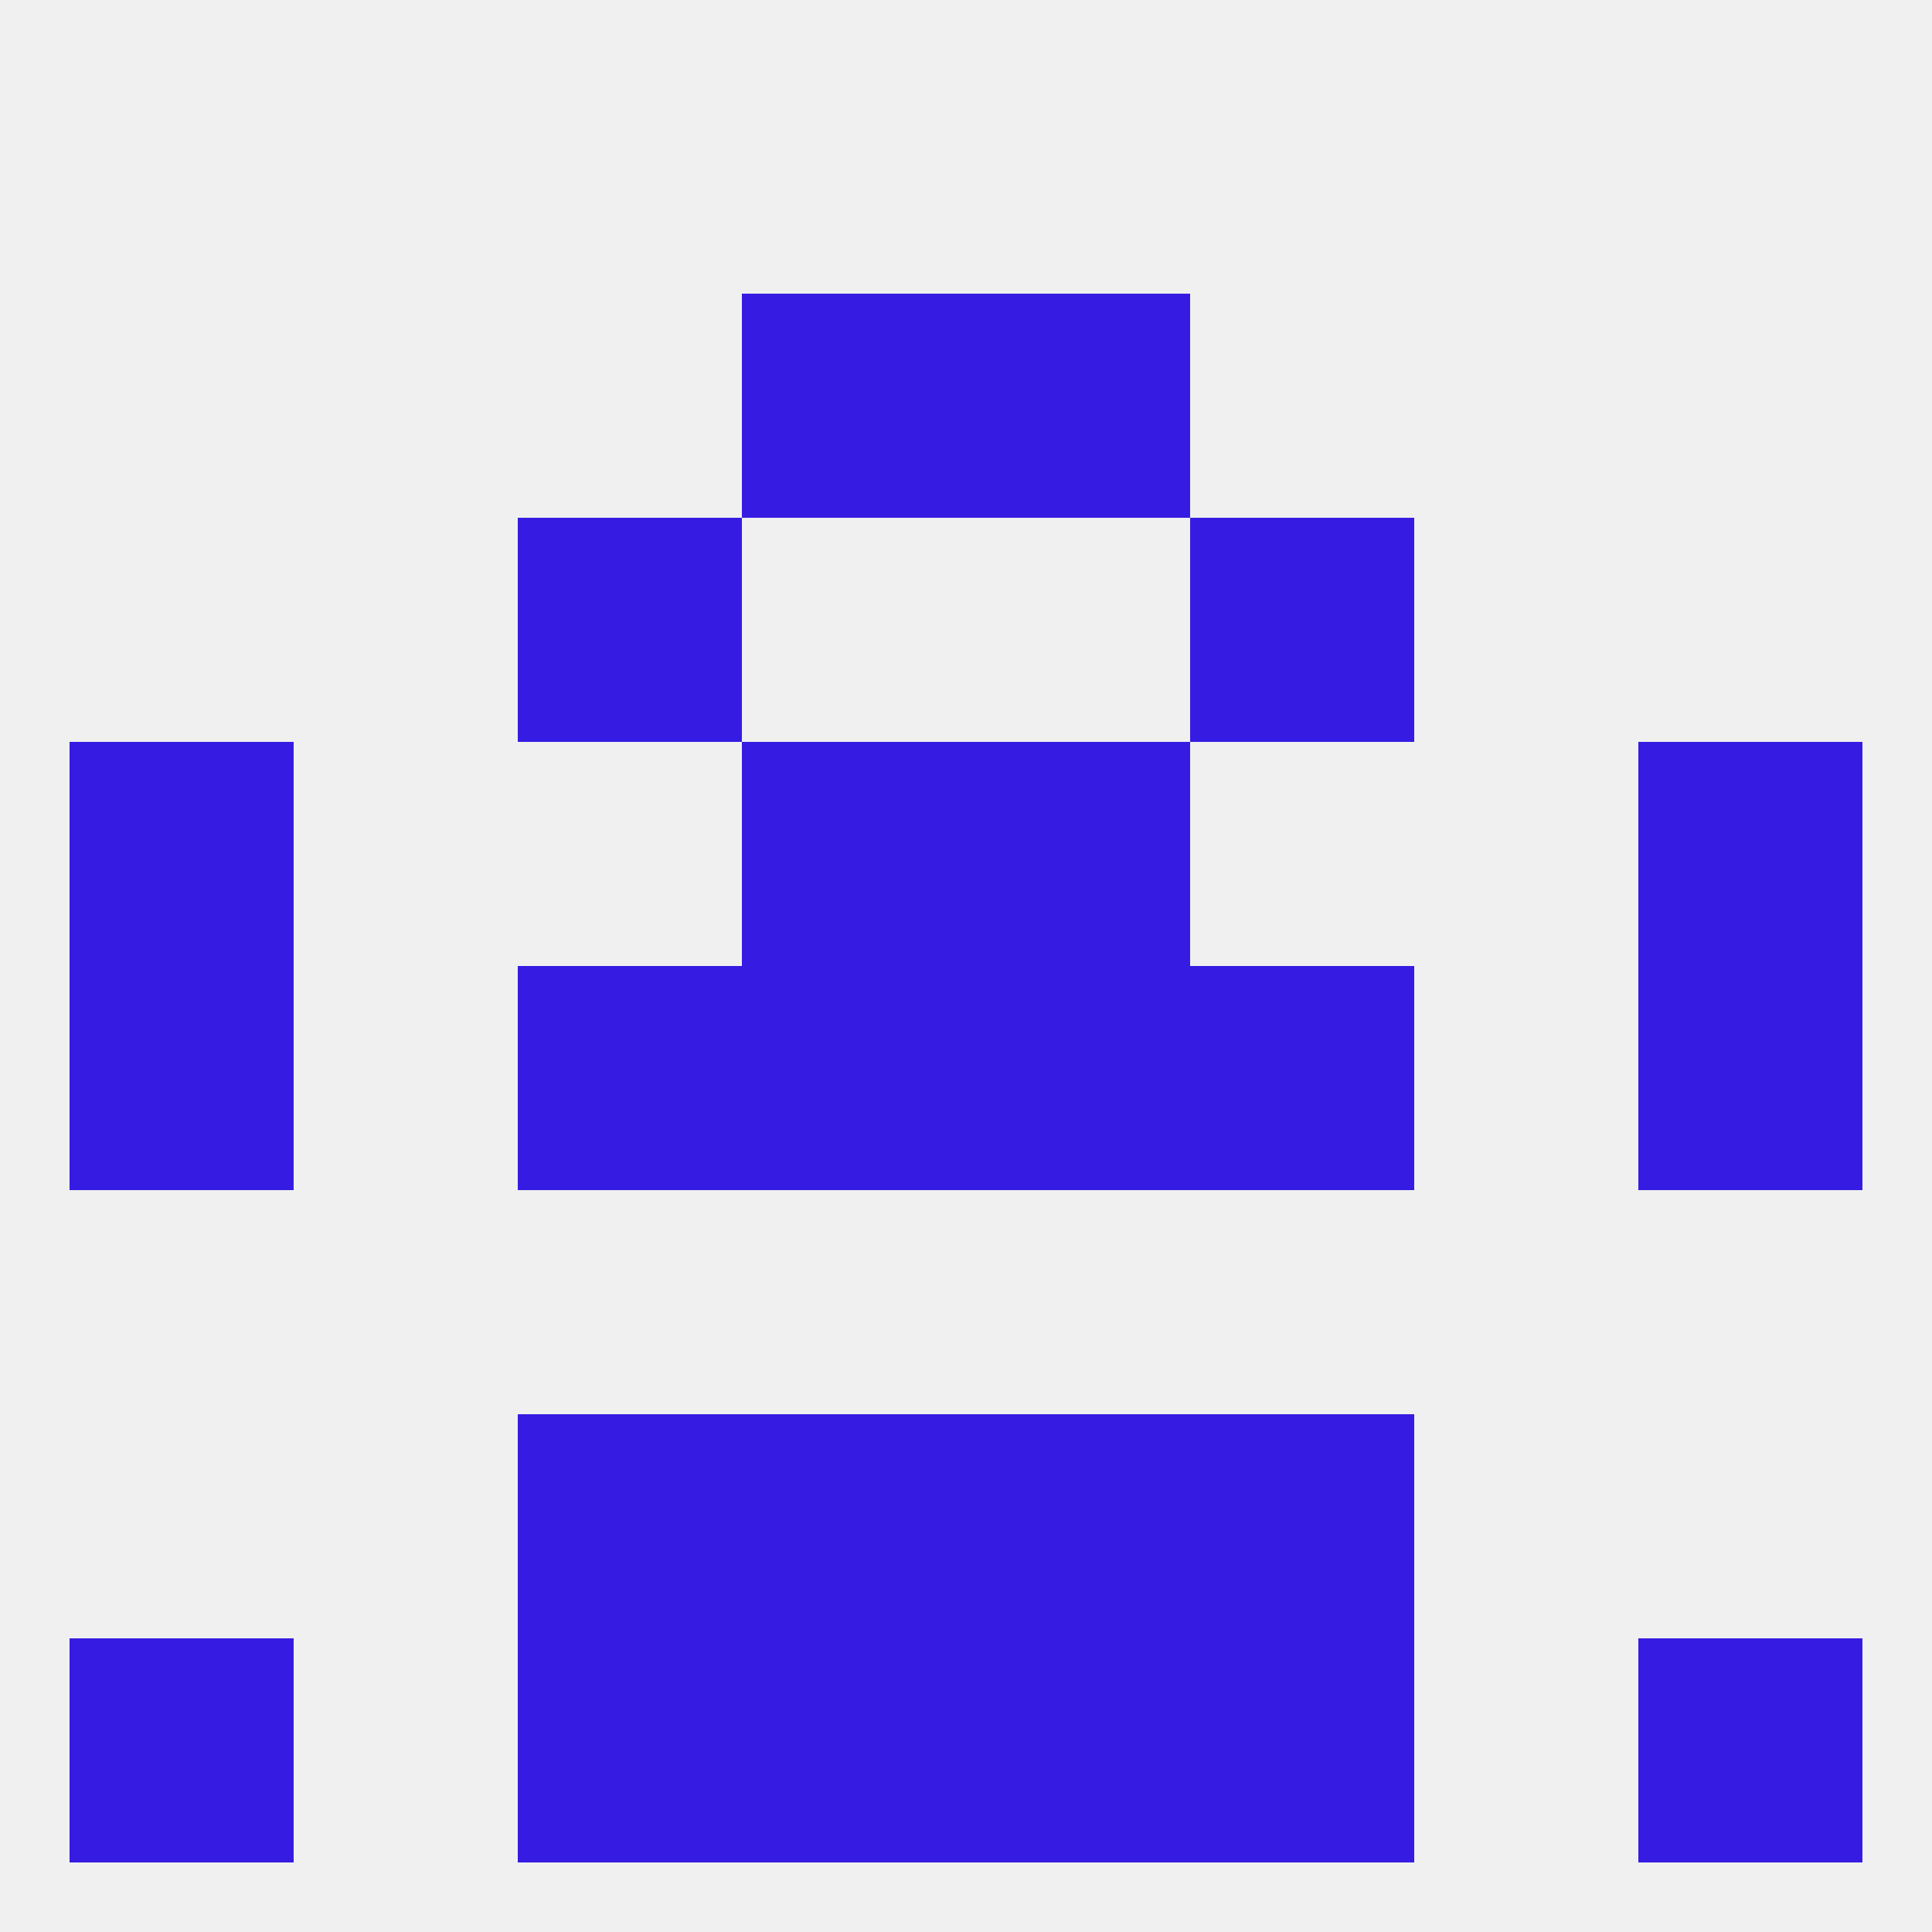
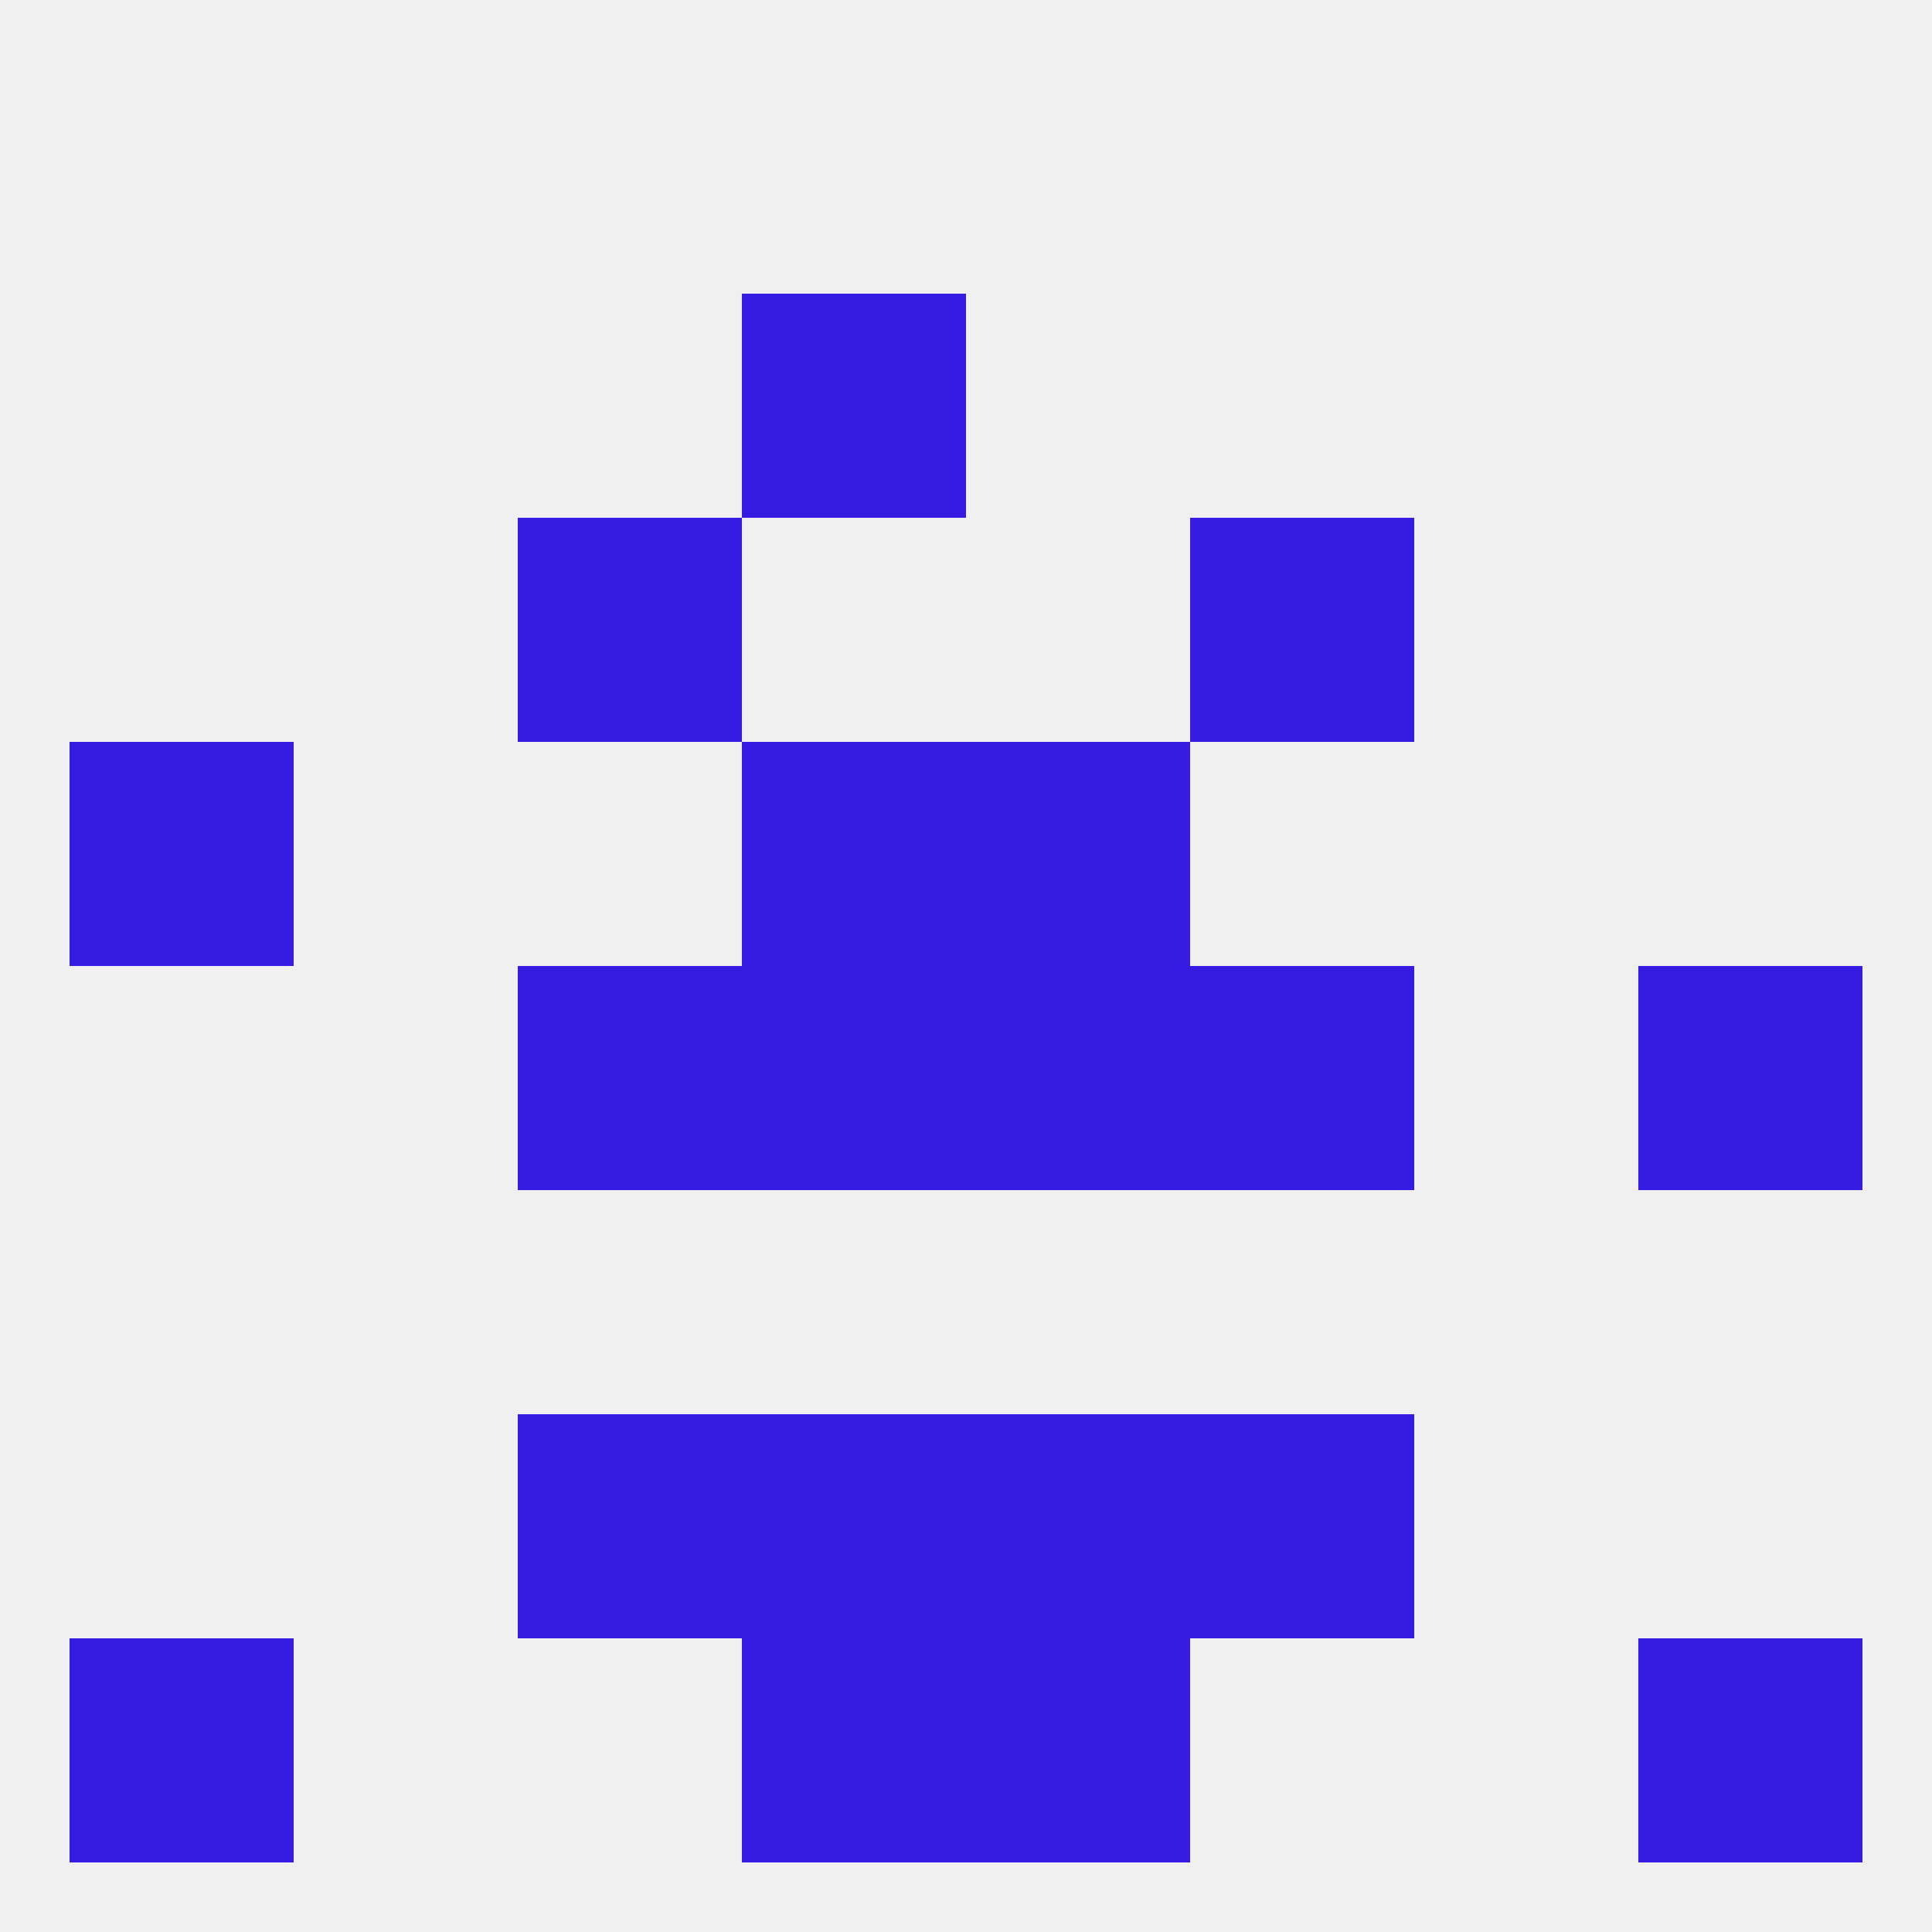
<svg xmlns="http://www.w3.org/2000/svg" version="1.1" baseprofile="full" width="250" height="250" viewBox="0 0 250 250">
  <rect width="100%" height="100%" fill="rgba(240,240,240,255)" />
  <rect x="154" y="125" width="29" height="29" fill="rgba(54,28,226,255)" />
-   <rect x="9" y="125" width="29" height="29" fill="rgba(54,28,226,255)" />
  <rect x="212" y="125" width="29" height="29" fill="rgba(54,28,226,255)" />
  <rect x="96" y="125" width="29" height="29" fill="rgba(54,28,226,255)" />
  <rect x="125" y="125" width="29" height="29" fill="rgba(54,28,226,255)" />
  <rect x="67" y="125" width="29" height="29" fill="rgba(54,28,226,255)" />
  <rect x="9" y="96" width="29" height="29" fill="rgba(54,28,226,255)" />
-   <rect x="212" y="96" width="29" height="29" fill="rgba(54,28,226,255)" />
  <rect x="96" y="96" width="29" height="29" fill="rgba(54,28,226,255)" />
  <rect x="125" y="96" width="29" height="29" fill="rgba(54,28,226,255)" />
  <rect x="67" y="67" width="29" height="29" fill="rgba(54,28,226,255)" />
  <rect x="154" y="67" width="29" height="29" fill="rgba(54,28,226,255)" />
  <rect x="96" y="38" width="29" height="29" fill="rgba(54,28,226,255)" />
-   <rect x="125" y="38" width="29" height="29" fill="rgba(54,28,226,255)" />
  <rect x="125" y="183" width="29" height="29" fill="rgba(54,28,226,255)" />
  <rect x="67" y="183" width="29" height="29" fill="rgba(54,28,226,255)" />
  <rect x="154" y="183" width="29" height="29" fill="rgba(54,28,226,255)" />
  <rect x="96" y="183" width="29" height="29" fill="rgba(54,28,226,255)" />
-   <rect x="67" y="212" width="29" height="29" fill="rgba(54,28,226,255)" />
-   <rect x="154" y="212" width="29" height="29" fill="rgba(54,28,226,255)" />
  <rect x="9" y="212" width="29" height="29" fill="rgba(54,28,226,255)" />
  <rect x="212" y="212" width="29" height="29" fill="rgba(54,28,226,255)" />
  <rect x="96" y="212" width="29" height="29" fill="rgba(54,28,226,255)" />
  <rect x="125" y="212" width="29" height="29" fill="rgba(54,28,226,255)" />
</svg>